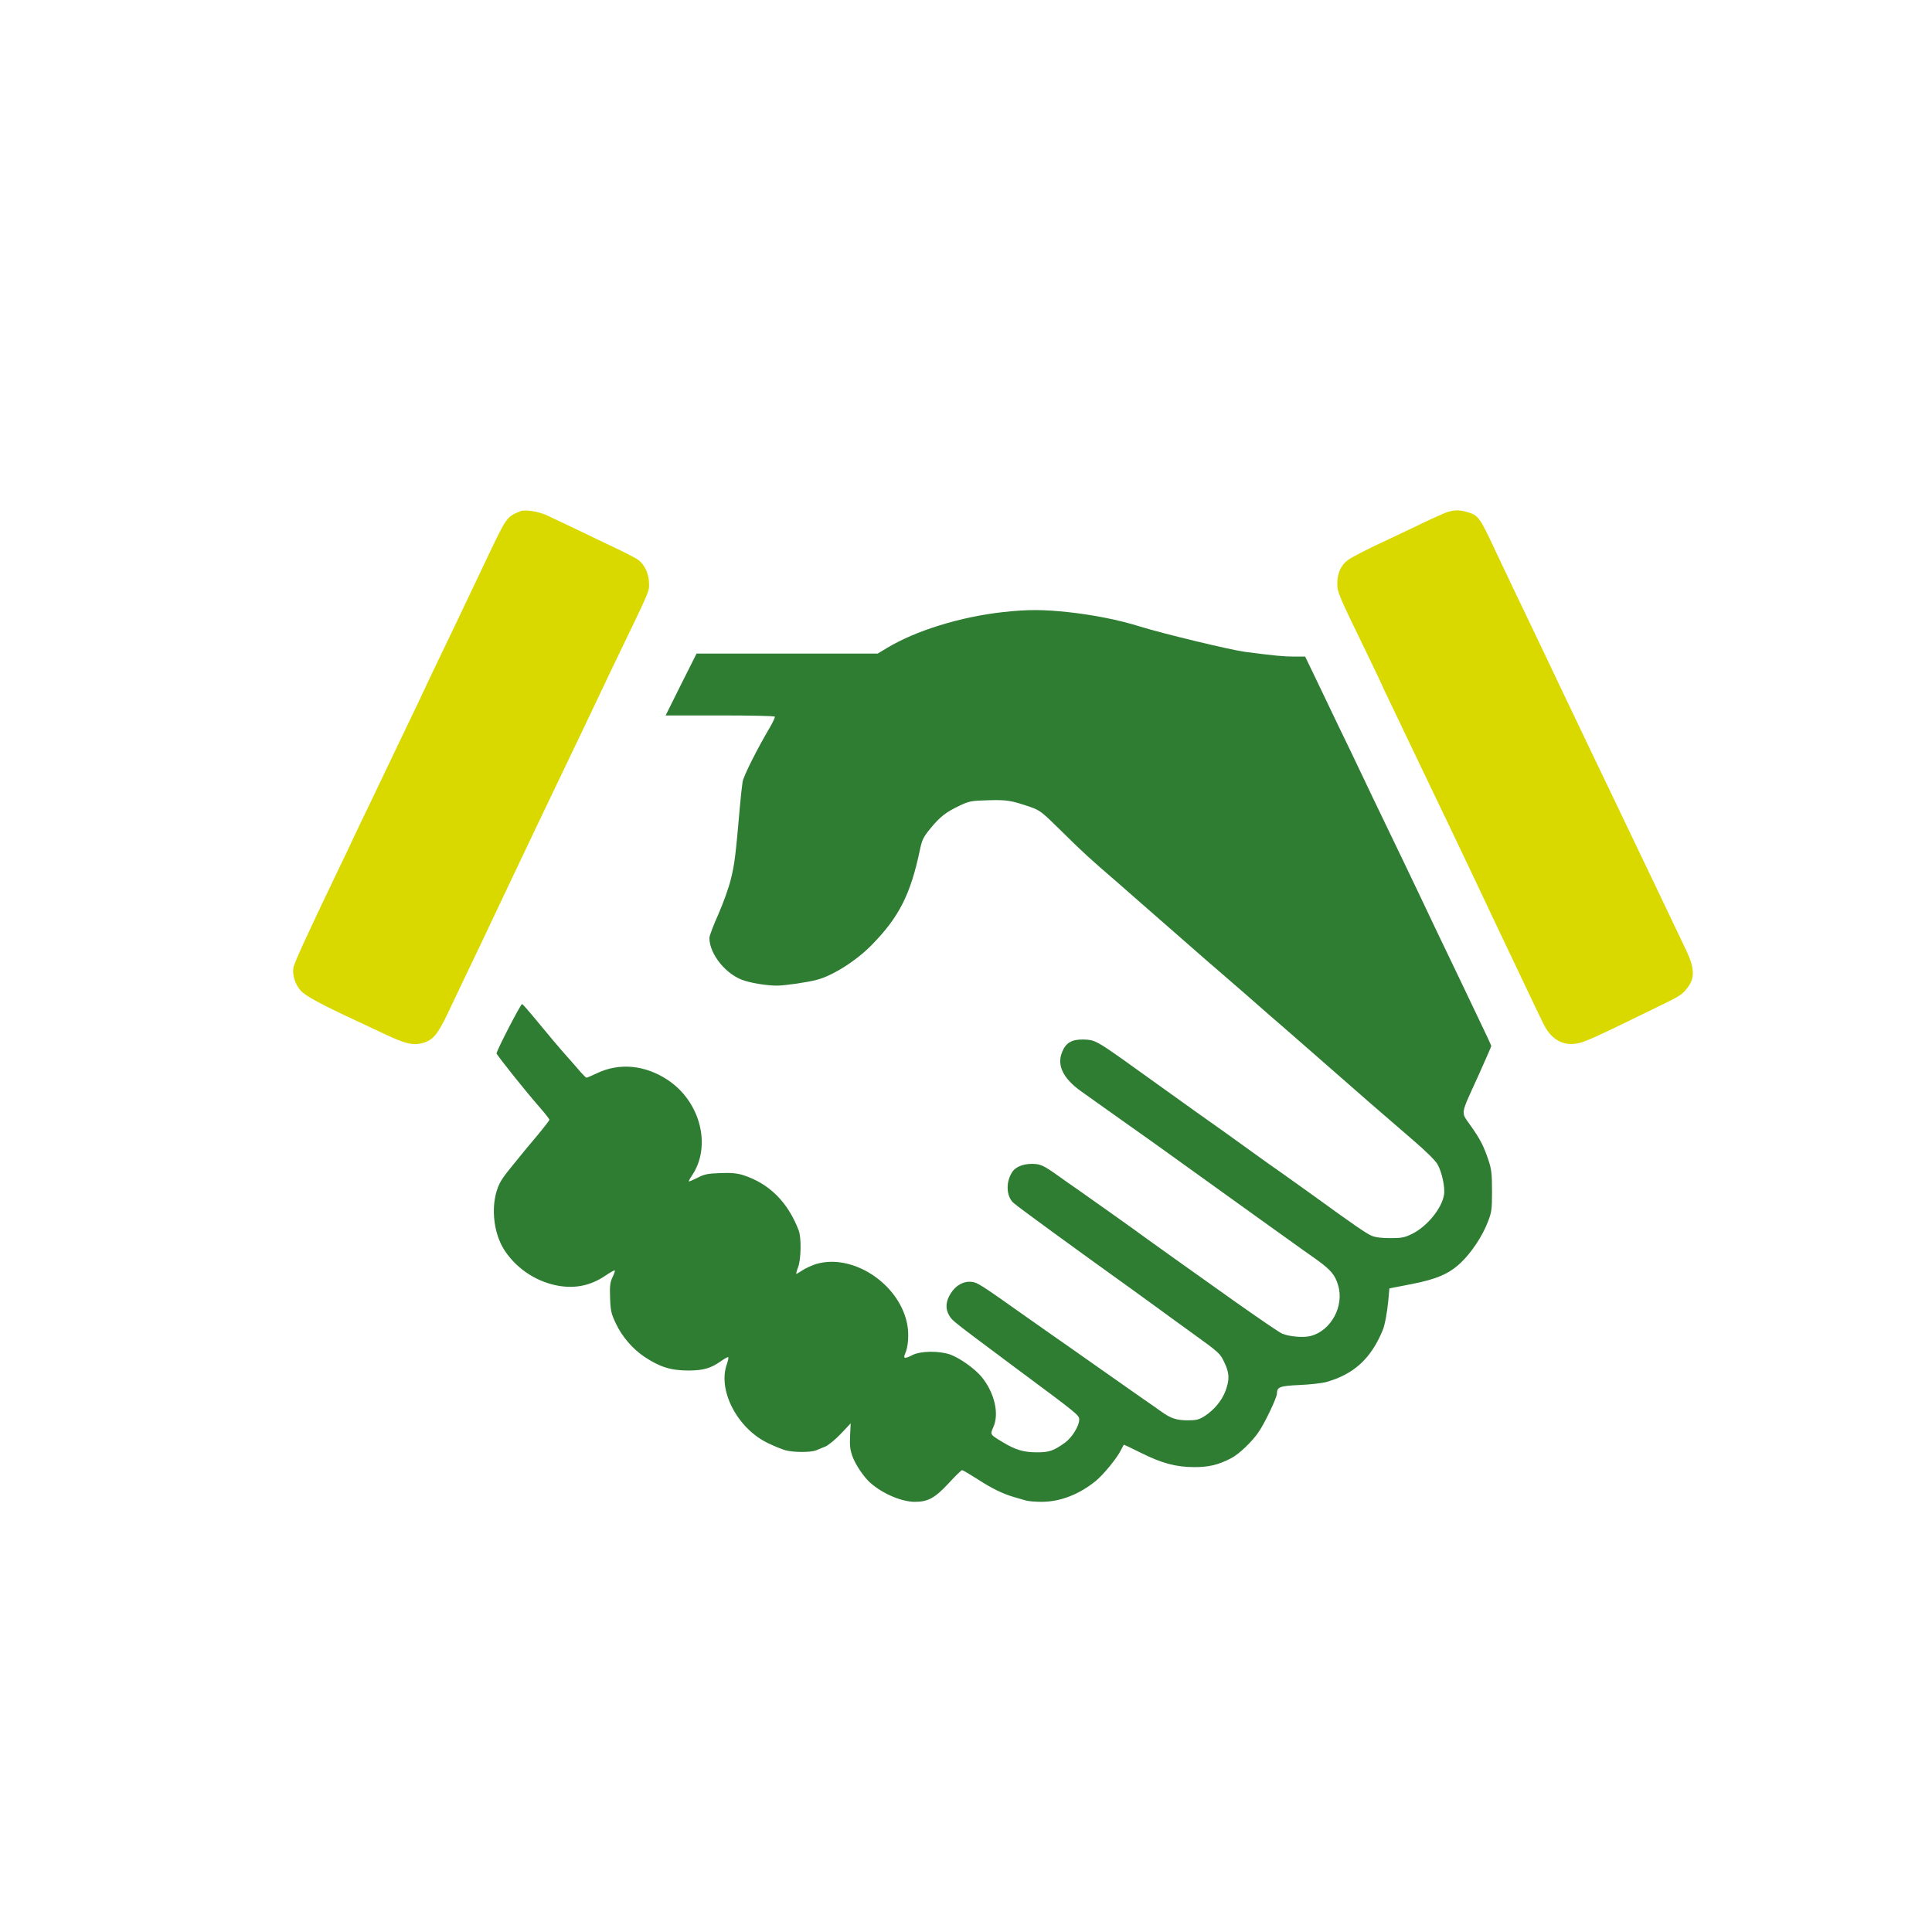
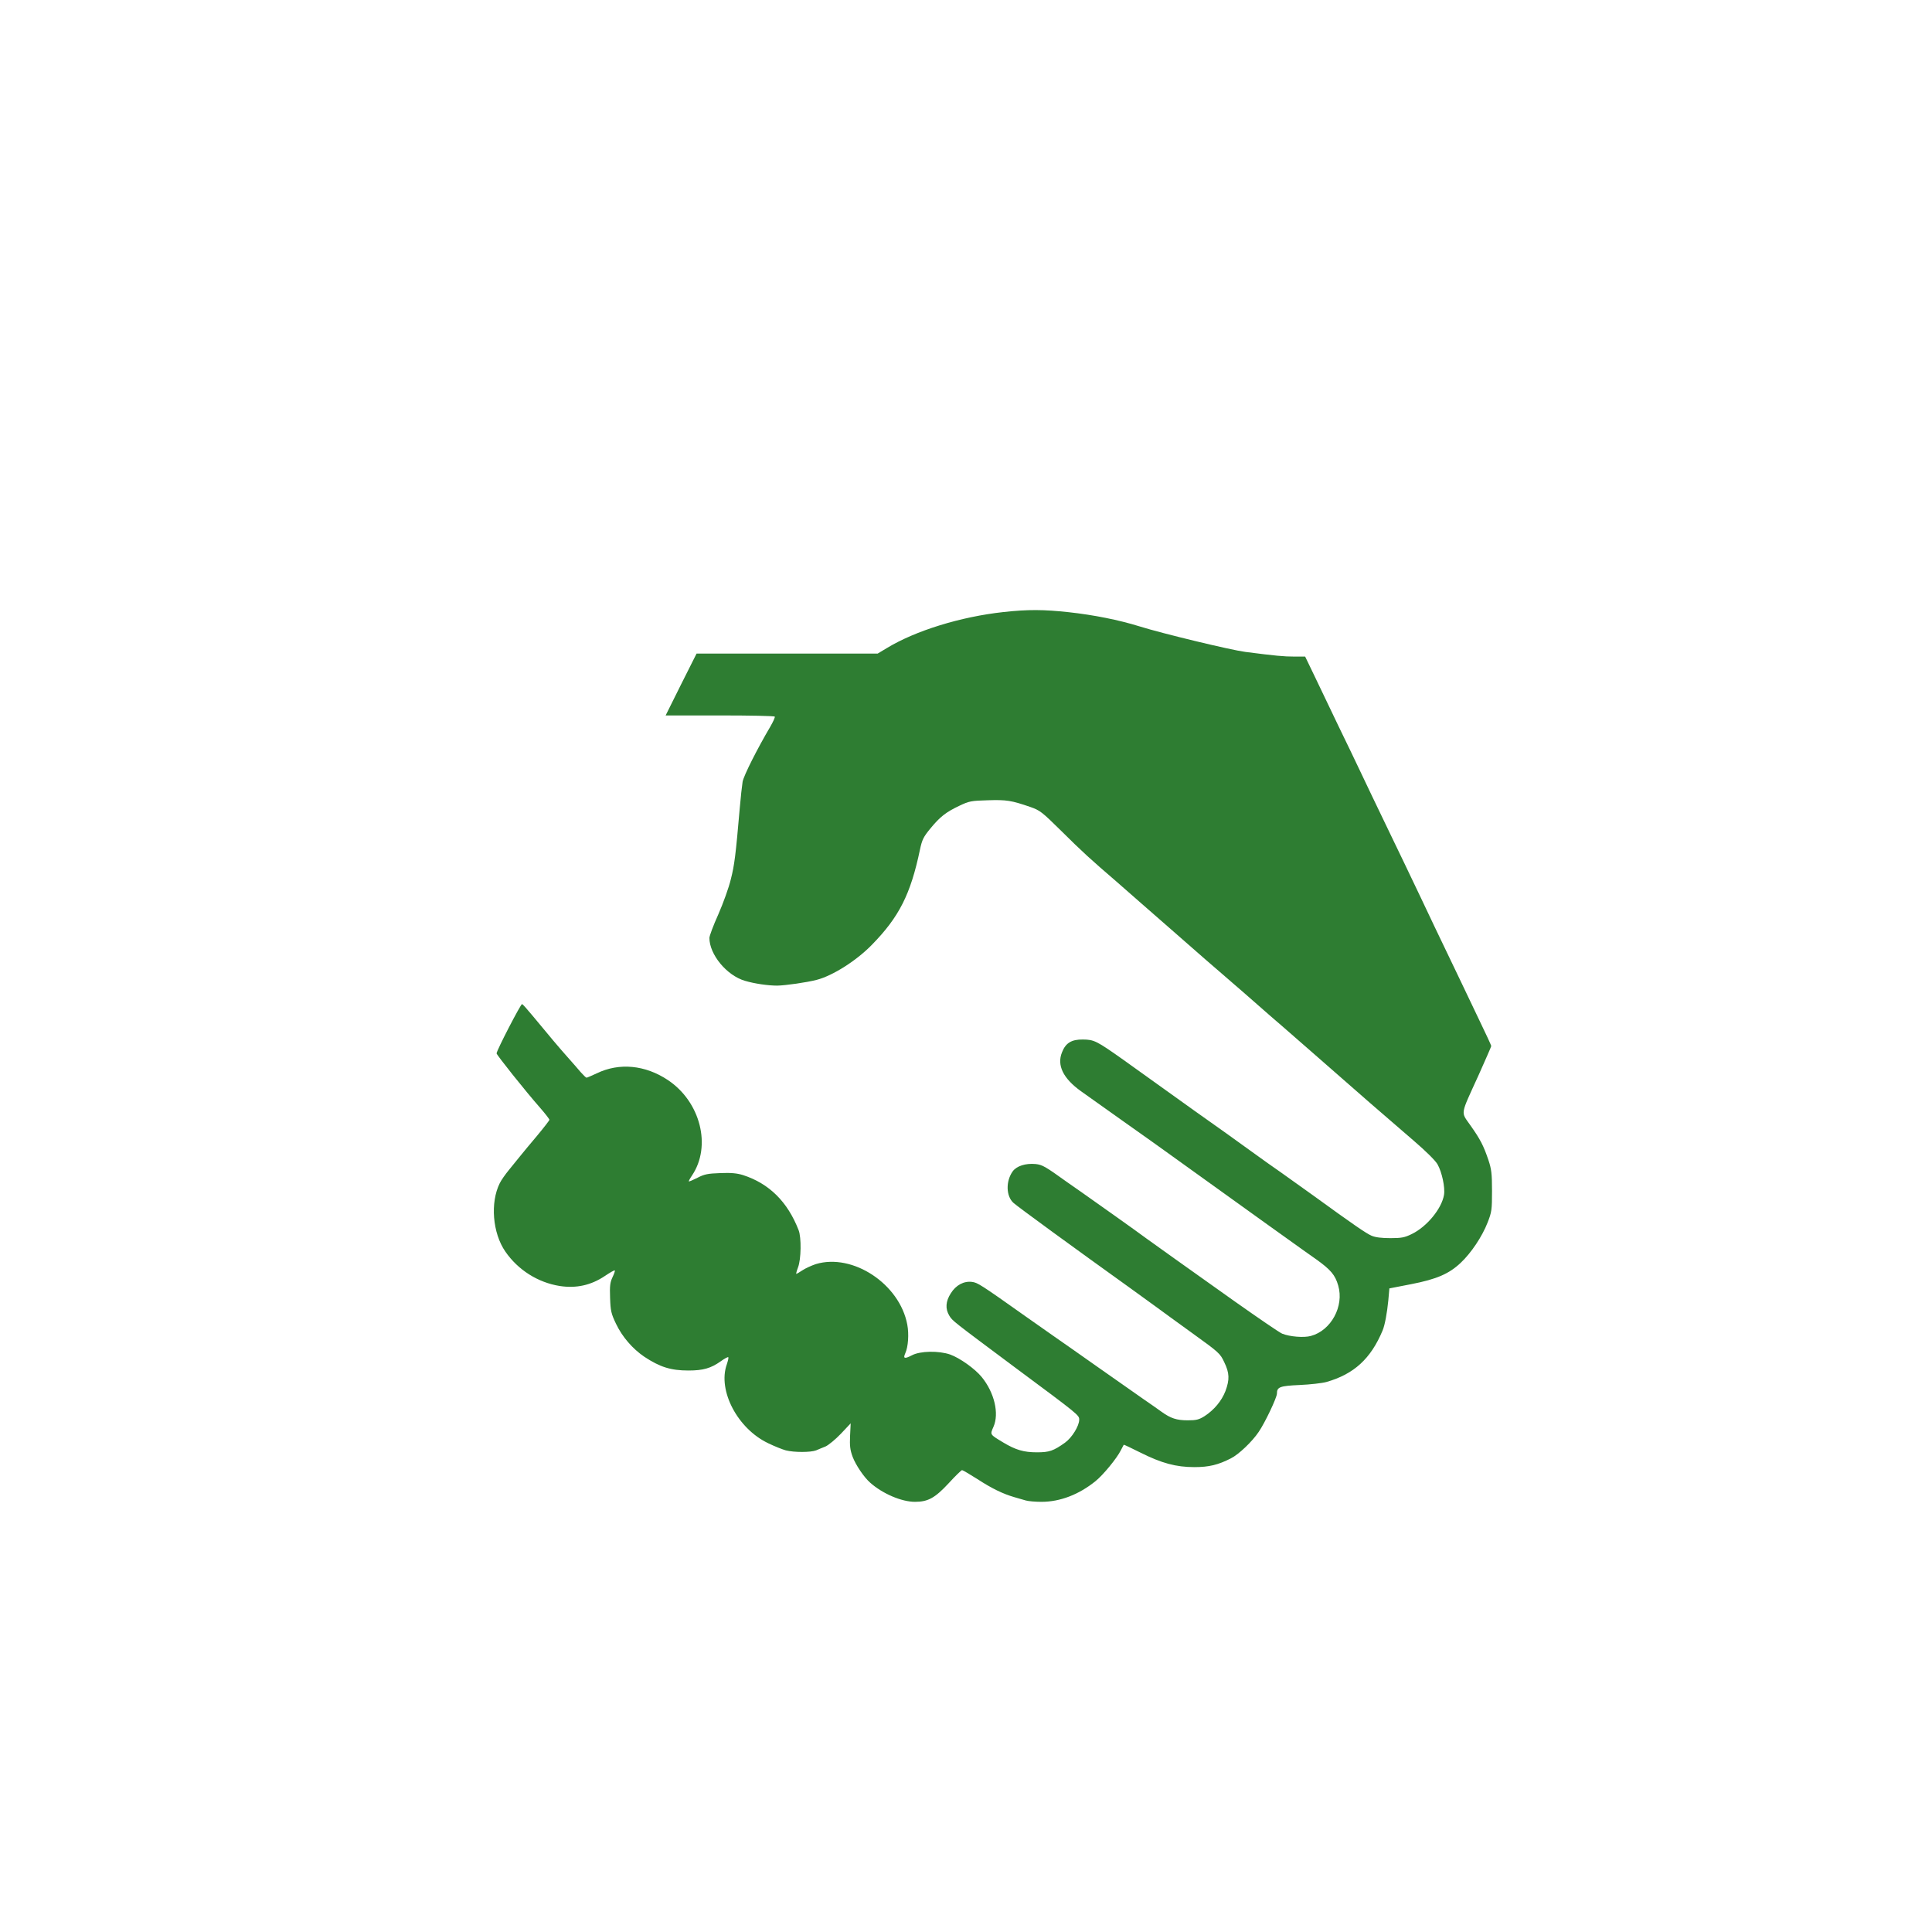
<svg xmlns="http://www.w3.org/2000/svg" version="1.0" width="128pt" height="128pt" viewBox="0 0 1280 1280" preserveAspectRatio="xMidYMid meet">
  <g transform="translate(0,1280) scale(0.1,-0.1)" fill="#d9d900" stroke="none">
-     <path d="M3450 9414 c-93 -38 -92 -37 -215 -294 -48 -102 -108 -228 -133 -280 -24 -52 -99 -207 -165 -345 -66 -137 -138 -288 -159 -335 -22 -47 -68 -143 -103 -215 -34 -71 -81 -168 -103 -215 -22 -47 -75 -157 -117 -245 -43 -88 -94 -196 -115 -240 -20 -44 -60 -127 -88 -185 -208 -433 -303 -640 -308 -670 -8 -51 11 -111 48 -153 31 -35 140 -94 363 -197 33 -15 117 -55 187 -88 139 -66 193 -80 256 -63 70 19 100 55 168 196 34 72 129 272 212 445 82 173 169 356 192 405 41 88 330 694 415 870 50 104 137 286 205 430 26 55 75 159 110 230 211 438 200 413 200 470 0 62 -30 126 -72 156 -15 11 -82 46 -150 78 -68 32 -186 89 -263 126 -77 37 -164 78 -194 92 -53 24 -142 38 -171 27z" />
-     <path d="M9585 9406 c-22 -8 -112 -48 -200 -91 -88 -42 -178 -85 -200 -95 -108 -49 -227 -110 -254 -130 -45 -31 -71 -88 -71 -153 0 -60 5 -73 184 -441 58 -120 106 -220 106 -222 0 -2 29 -63 64 -136 75 -156 147 -308 298 -623 61 -126 133 -277 160 -334 27 -57 87 -183 133 -280 45 -97 109 -230 140 -296 31 -66 102 -214 157 -330 55 -115 111 -234 126 -263 51 -101 130 -144 227 -124 49 10 120 42 490 223 196 95 198 96 240 152 44 60 41 127 -14 242 -24 50 -63 131 -86 180 -24 50 -69 144 -100 210 -77 161 -150 313 -225 470 -34 72 -84 175 -110 230 -26 55 -75 156 -108 225 -159 333 -288 603 -324 680 -135 281 -244 510 -303 635 -115 246 -119 251 -200 274 -50 14 -80 13 -130 -3z" />
    <path fill="#2e7d32" d="M6648 8745 c-283 -31 -582 -123 -773 -239 l-60 -36 -600 0 -600 0 -103 -205 -102 -205 359 0 c198 0 362 -3 364 -8 3 -4 -11 -34 -30 -67 -86 -146 -175 -322 -183 -364 -4 -25 -13 -104 -19 -176 -27 -312 -35 -376 -59 -470 -13 -55 -51 -160 -83 -233 -33 -73 -59 -143 -59 -156 0 -110 115 -249 235 -284 63 -19 154 -32 214 -32 56 1 195 21 261 38 106 27 264 127 367 233 180 184 256 334 318 630 14 66 23 84 69 140 64 78 104 109 193 151 63 30 77 33 187 36 124 4 156 -1 281 -44 66 -23 78 -33 205 -158 139 -138 195 -189 366 -336 54 -48 224 -196 377 -330 154 -135 300 -263 327 -285 26 -22 93 -80 150 -130 56 -49 126 -110 154 -135 29 -25 154 -133 277 -241 299 -263 526 -460 687 -598 79 -68 142 -130 156 -155 29 -51 51 -153 43 -202 -15 -91 -113 -211 -214 -260 -47 -23 -68 -27 -141 -27 -59 0 -99 5 -125 16 -35 15 -117 71 -387 267 -58 42 -152 109 -210 150 -58 40 -132 93 -165 117 -33 24 -123 89 -200 144 -77 54 -171 122 -210 149 -71 51 -221 158 -469 336 -182 129 -197 136 -271 137 -76 1 -115 -23 -139 -85 -35 -86 8 -173 125 -257 41 -29 173 -123 294 -209 122 -86 237 -168 256 -182 19 -14 176 -126 348 -250 172 -124 323 -232 334 -240 12 -8 73 -52 137 -98 63 -45 149 -107 191 -136 95 -68 125 -103 145 -173 40 -137 -47 -298 -181 -334 -47 -13 -140 -5 -190 15 -19 8 -159 104 -312 212 -153 109 -332 236 -398 283 -66 47 -151 108 -190 136 -71 53 -337 241 -429 306 -28 19 -71 50 -96 67 -146 105 -164 115 -209 120 -67 6 -126 -13 -152 -49 -46 -65 -44 -163 5 -208 27 -25 414 -307 767 -560 57 -41 136 -98 174 -126 39 -29 151 -110 249 -181 172 -124 180 -131 207 -189 35 -72 36 -115 8 -191 -25 -65 -75 -125 -138 -166 -38 -24 -56 -28 -112 -28 -73 0 -113 13 -174 57 -22 16 -76 54 -120 84 -44 31 -181 127 -305 214 -124 87 -252 178 -285 200 -33 23 -116 81 -185 130 -306 217 -323 227 -360 232 -54 7 -107 -21 -141 -76 -34 -53 -37 -102 -10 -147 22 -36 18 -32 436 -344 426 -316 425 -316 425 -346 0 -41 -48 -119 -94 -152 -77 -55 -105 -64 -186 -64 -88 0 -141 16 -223 65 -91 55 -88 51 -65 104 39 88 6 227 -78 330 -45 55 -145 126 -209 149 -76 26 -198 24 -253 -5 -50 -26 -60 -22 -44 14 19 42 25 126 13 189 -50 269 -361 475 -606 401 -27 -9 -67 -27 -87 -40 -21 -14 -40 -25 -42 -25 -3 0 2 19 11 43 21 53 23 199 4 247 -73 188 -195 309 -369 365 -39 12 -78 16 -150 13 -82 -3 -105 -7 -151 -31 -30 -15 -55 -26 -57 -24 -2 2 7 19 20 38 132 195 57 490 -160 634 -149 99 -321 116 -470 44 -34 -16 -65 -29 -68 -29 -4 0 -21 17 -39 37 -18 21 -54 63 -82 94 -53 59 -134 155 -236 279 -34 41 -65 76 -70 78 -8 3 -169 -308 -169 -327 0 -10 192 -251 288 -360 34 -39 62 -75 62 -80 0 -4 -37 -52 -82 -106 -46 -54 -96 -115 -113 -136 -16 -20 -49 -61 -73 -90 -24 -29 -52 -69 -61 -88 -64 -128 -48 -330 37 -453 84 -122 216 -205 360 -228 110 -17 208 5 299 66 34 23 64 40 66 37 3 -2 -4 -22 -15 -45 -16 -34 -19 -57 -16 -137 3 -86 7 -104 39 -171 42 -88 110 -166 188 -219 103 -68 175 -91 292 -91 98 0 149 15 214 61 25 18 47 30 50 27 3 -3 -2 -24 -10 -48 -61 -173 72 -426 275 -522 41 -20 94 -41 116 -47 54 -14 165 -14 201 0 15 7 44 18 63 26 19 9 65 46 101 84 l65 69 -4 -82 c-3 -67 0 -94 17 -140 21 -55 75 -135 116 -171 82 -73 208 -127 297 -127 87 0 133 26 224 124 43 47 83 86 88 86 5 0 50 -27 101 -59 95 -62 169 -98 245 -120 25 -7 59 -17 76 -22 17 -5 63 -9 104 -9 123 0 248 48 358 137 50 40 142 152 167 203 10 19 19 36 20 38 1 2 51 -22 111 -52 140 -70 235 -96 357 -96 97 0 158 15 242 58 51 25 142 112 184 175 42 61 121 228 121 254 0 44 19 51 150 57 69 3 149 12 178 20 182 52 294 154 372 341 15 35 30 118 38 200 l7 79 144 28 c170 33 252 69 329 142 69 65 142 174 178 267 27 69 29 84 29 209 0 115 -4 145 -24 205 -32 94 -53 136 -119 229 -65 94 -70 60 55 335 45 101 83 187 83 191 0 4 -38 86 -84 181 -46 96 -103 215 -126 264 -24 50 -97 203 -163 340 -65 138 -136 286 -157 330 -21 44 -69 145 -108 225 -120 249 -203 422 -242 505 -21 44 -79 166 -130 270 -50 105 -121 252 -157 328 l-66 137 -72 0 c-68 0 -124 5 -325 31 -93 12 -547 121 -700 169 -138 43 -305 76 -469 94 -166 18 -270 19 -433 1z" />
  </g>
</svg>